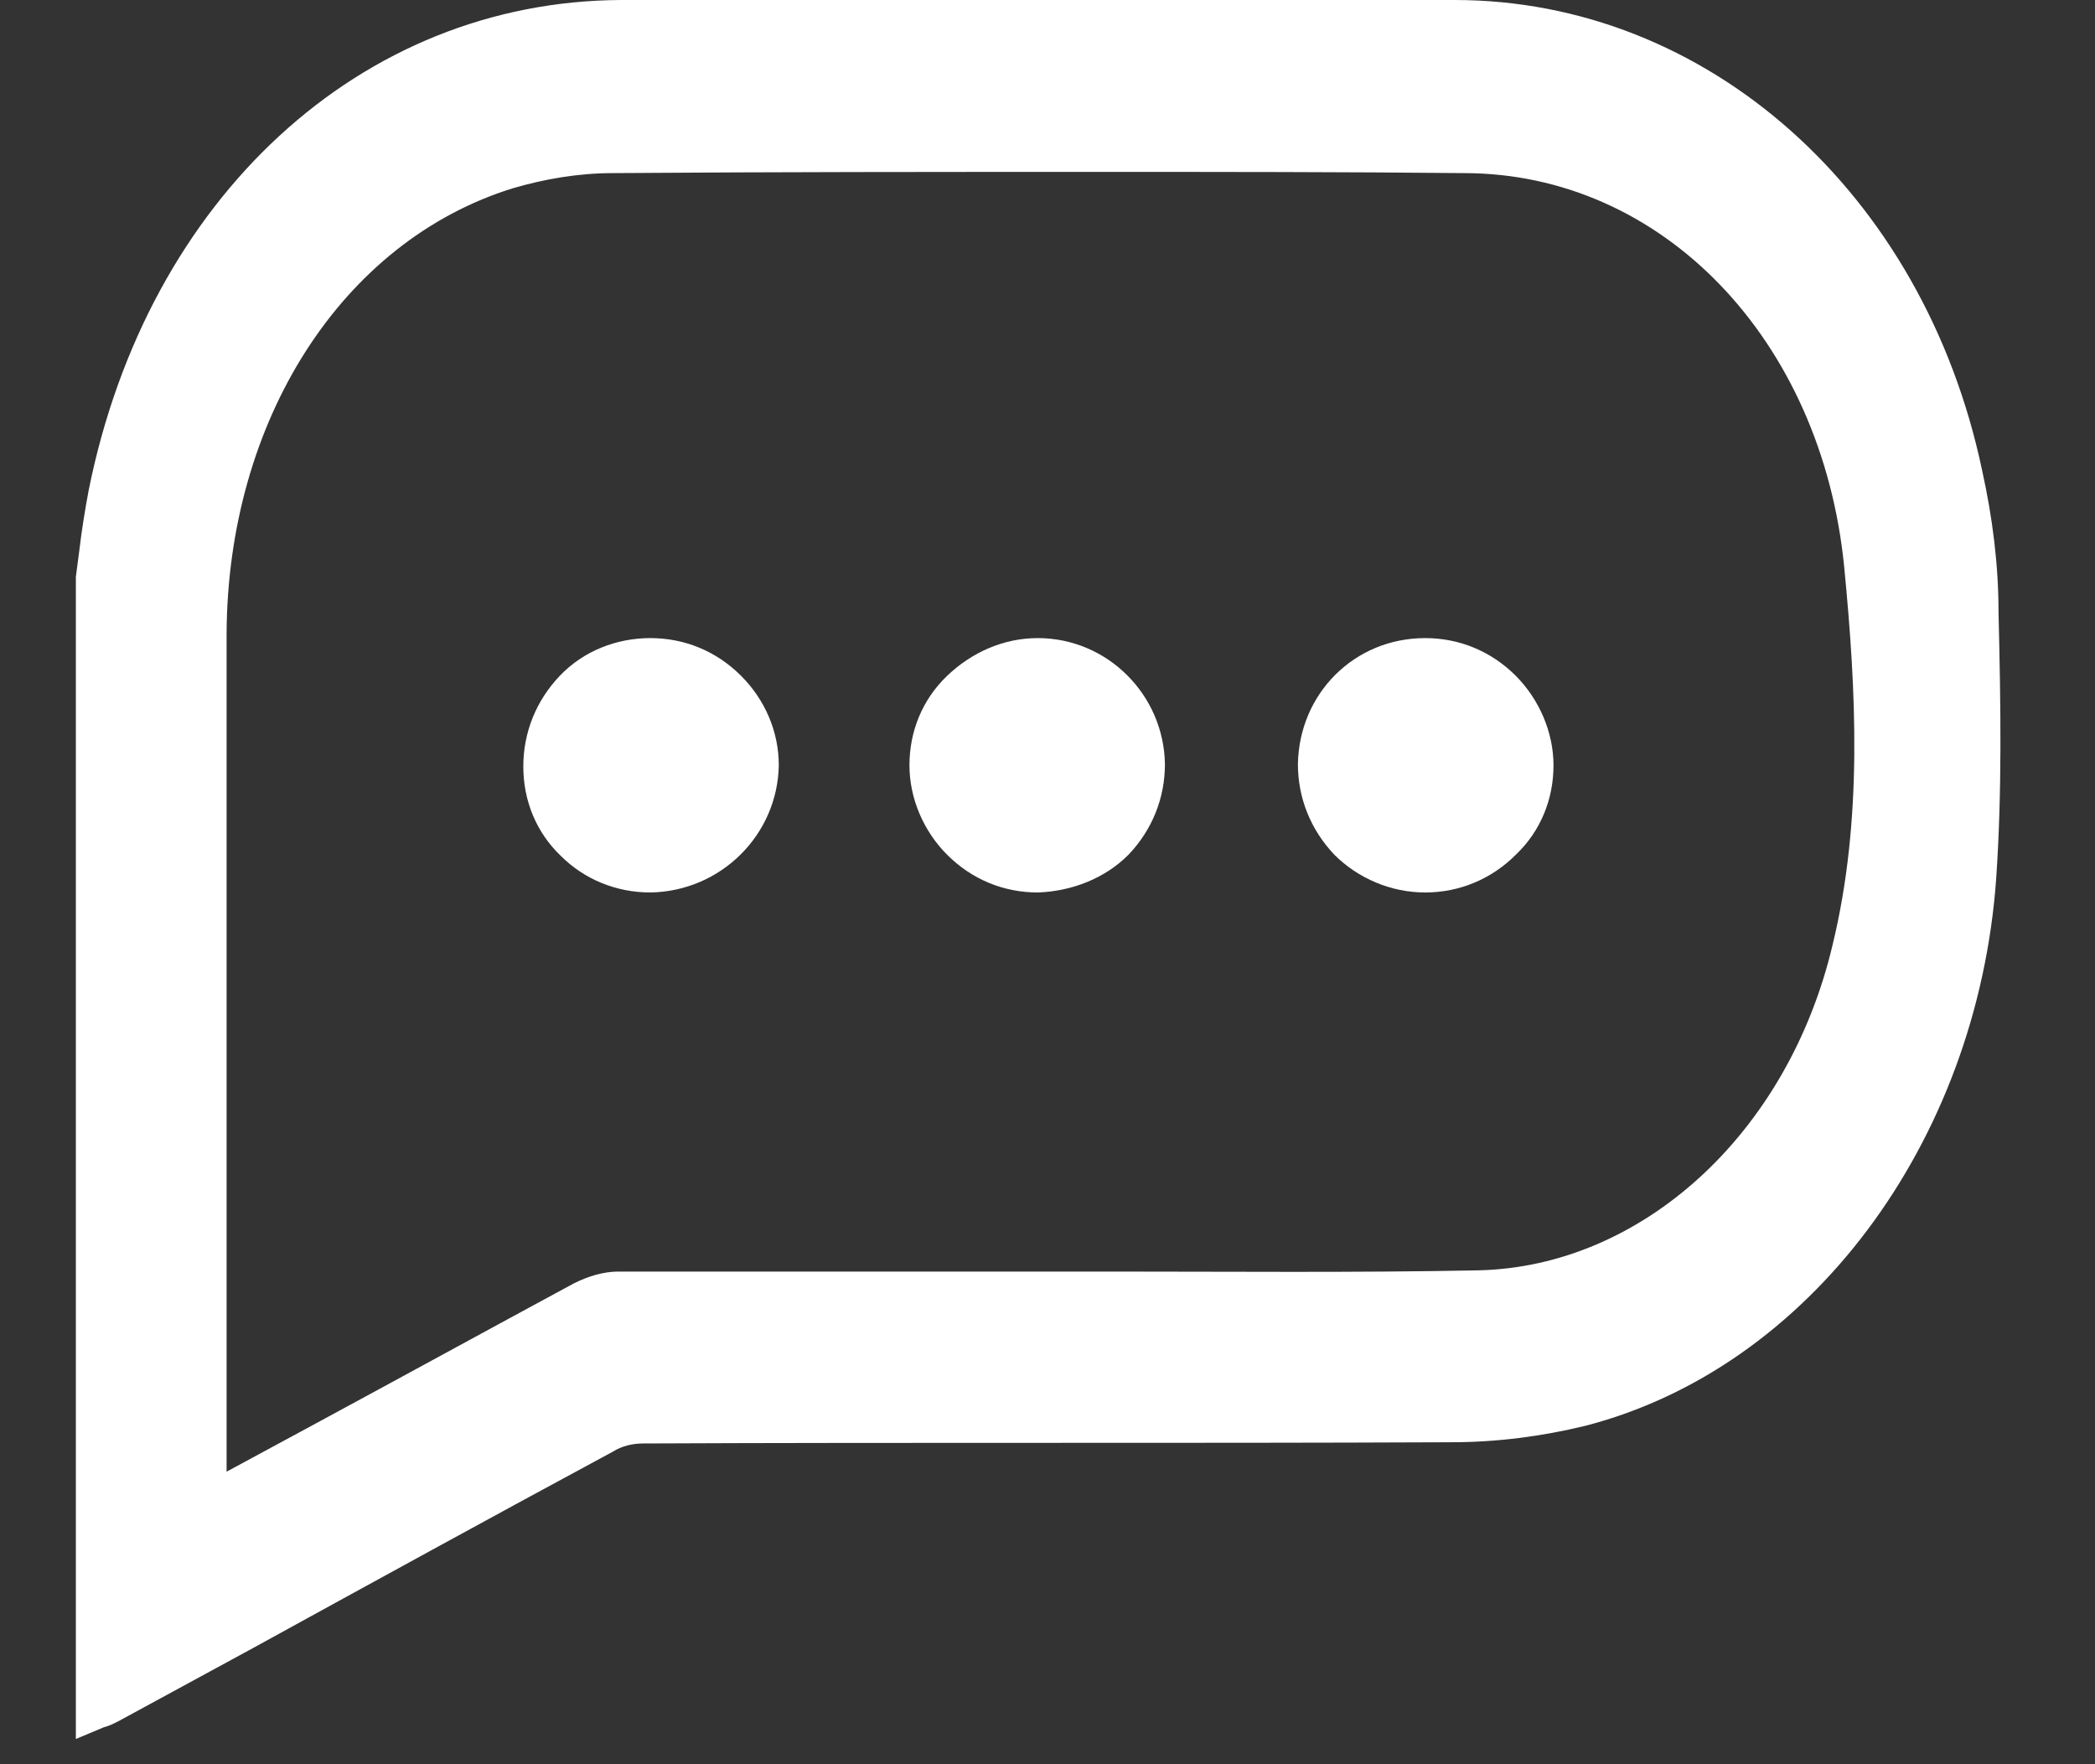
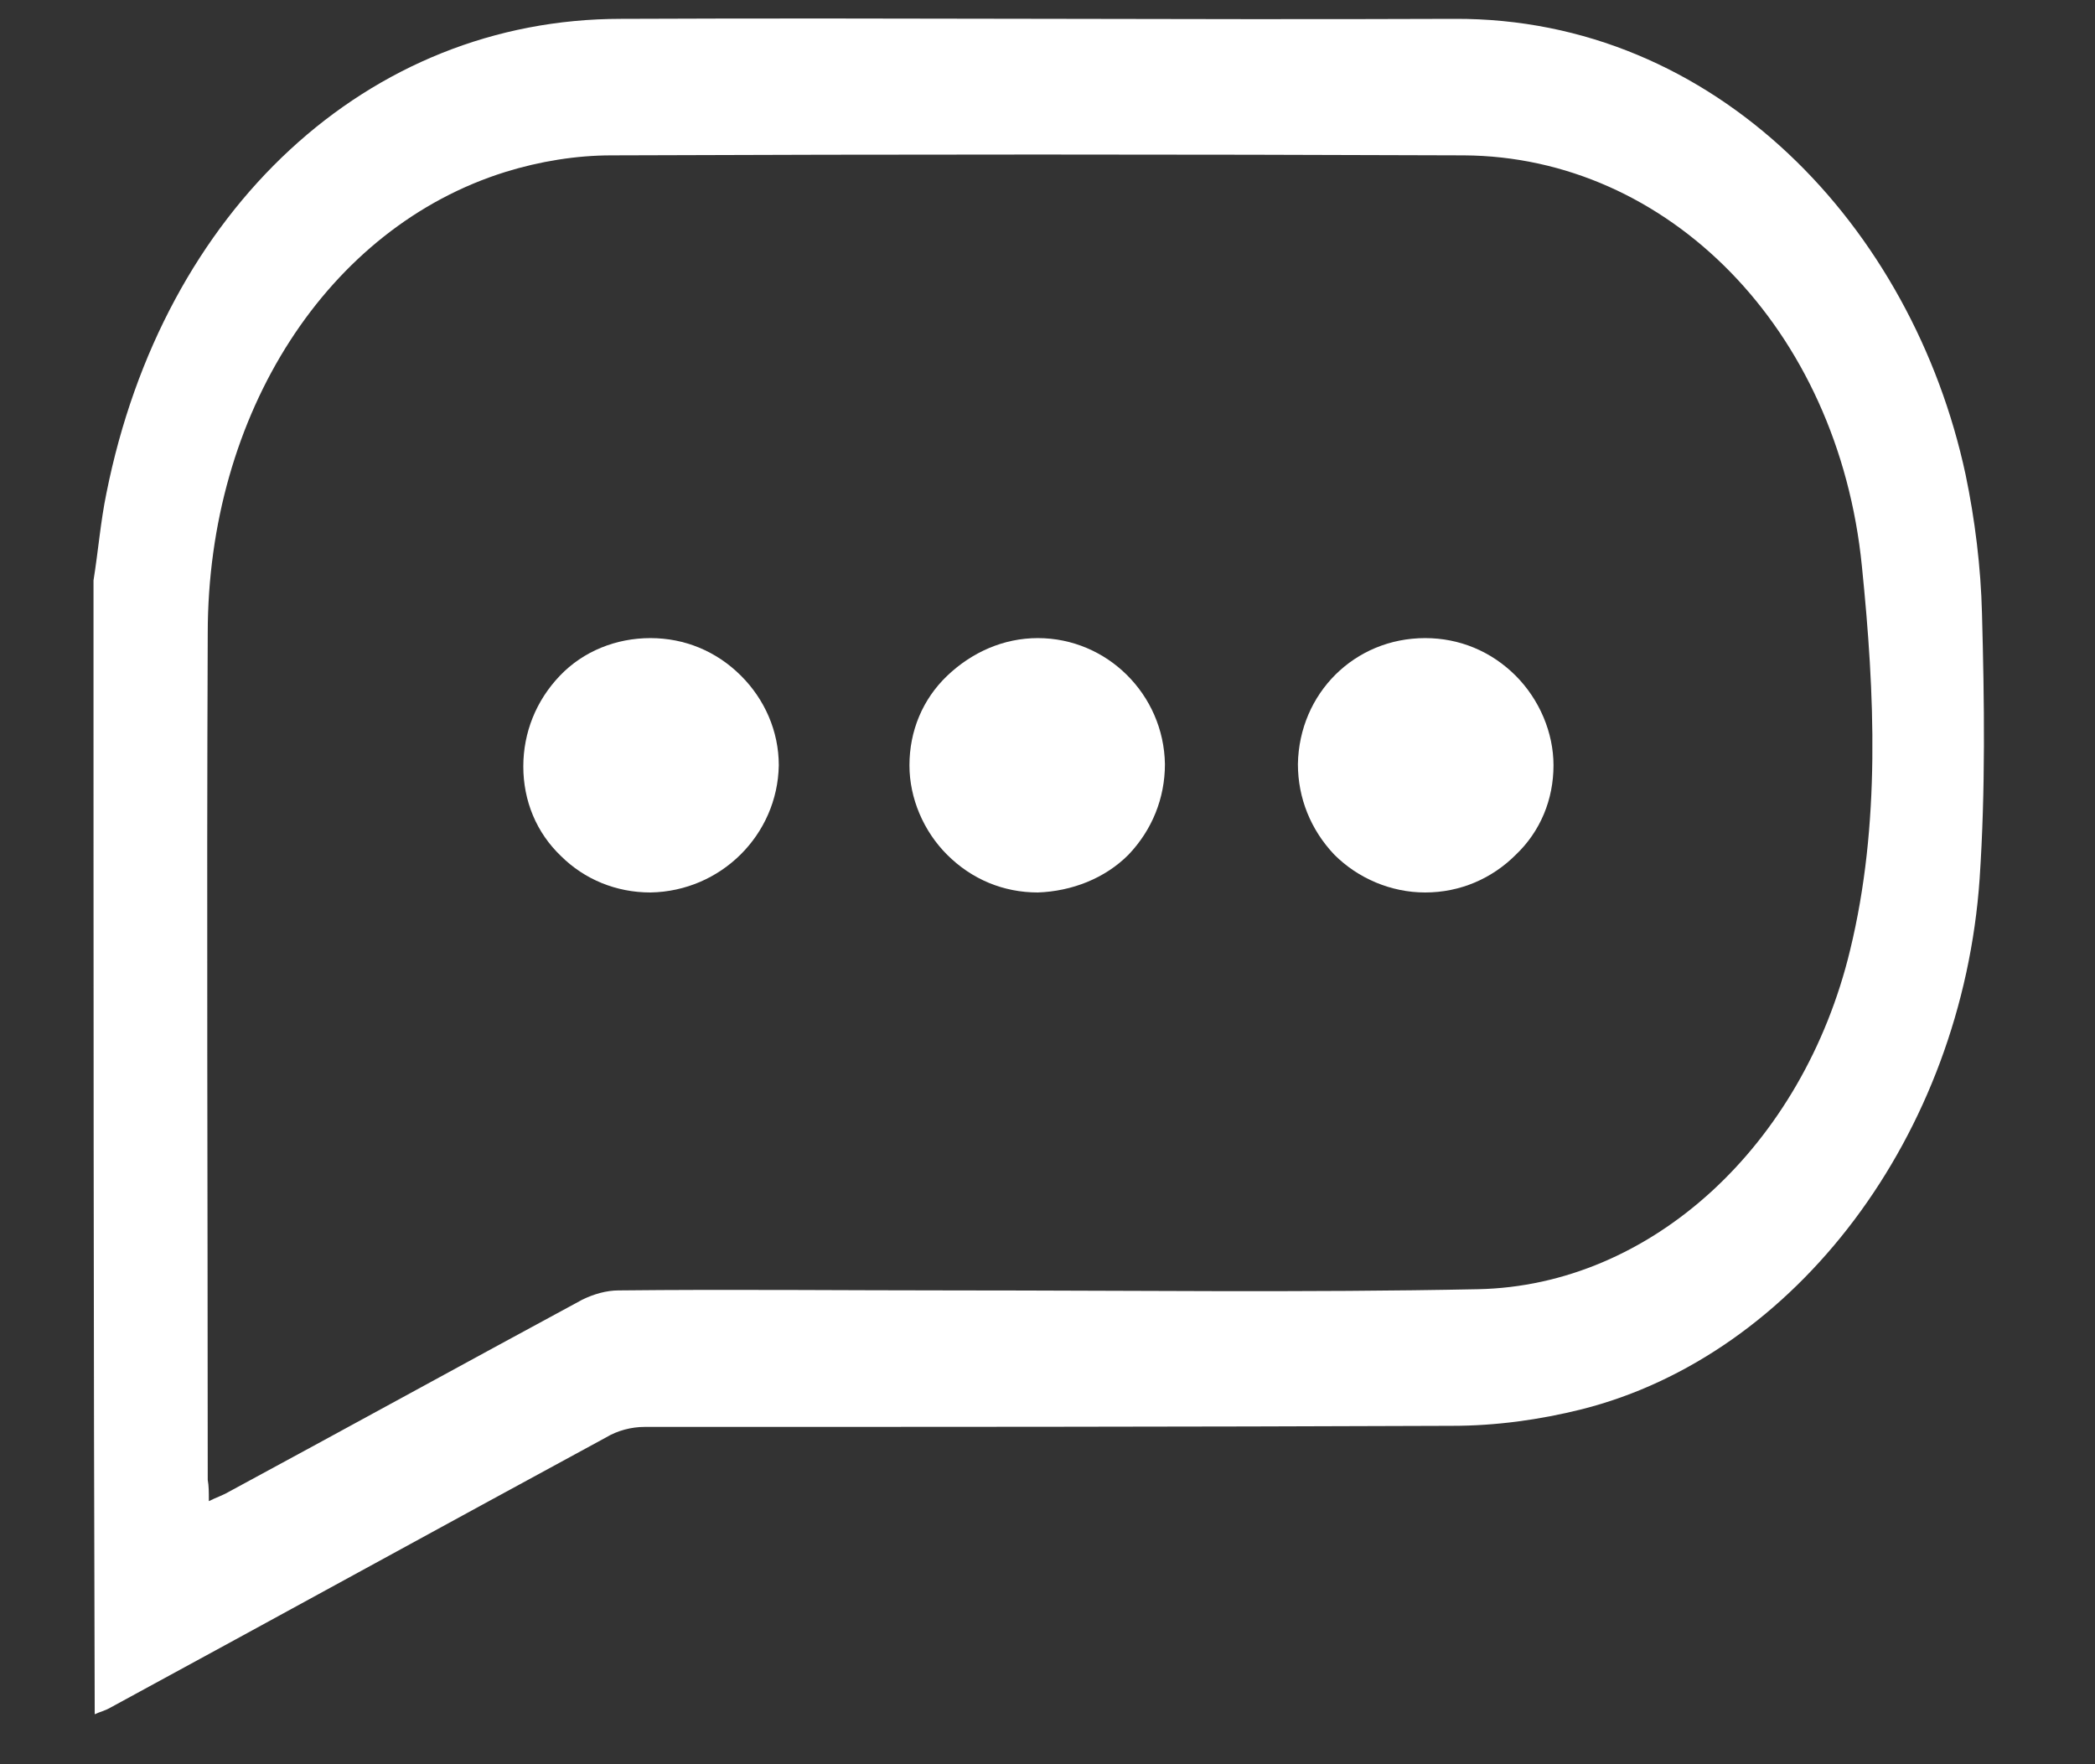
<svg xmlns="http://www.w3.org/2000/svg" width="19" height="16" viewBox="0 0 19 16" fill="none">
  <rect x="0" y="0" width="19" height="16" fill="#333333" stroke="none" />
  <path d="M0.848 5.264C0.891 4.997 0.912 4.73 0.965 4.474C1.478 1.901 3.336 0.171 5.632 0.171C8.152 0.16 10.671 0.181 13.191 0.171C15.562 0.16 17.345 2.061 17.826 4.303C17.911 4.709 17.965 5.147 17.975 5.563C17.997 6.364 18.007 7.165 17.954 7.966C17.794 10.293 16.288 12.29 14.345 12.781C13.96 12.877 13.565 12.931 13.17 12.931C10.725 12.941 8.28 12.941 5.845 12.941C5.728 12.941 5.6 12.973 5.493 13.038C3.998 13.849 2.503 14.671 1.008 15.483C0.955 15.515 0.901 15.526 0.859 15.547C0.848 12.109 0.848 8.692 0.848 5.264ZM1.894 13.614C1.958 13.582 2.022 13.561 2.076 13.529C3.144 12.952 4.211 12.365 5.279 11.788C5.386 11.735 5.503 11.703 5.61 11.703C6.635 11.692 7.65 11.703 8.675 11.703C10.255 11.703 11.835 11.724 13.405 11.692C14.975 11.66 16.352 10.389 16.779 8.617C17.057 7.474 17.003 6.289 16.886 5.136C16.672 2.979 15.124 1.42 13.277 1.409C10.704 1.399 8.12 1.399 5.546 1.409C5.226 1.409 4.895 1.463 4.585 1.559C2.973 2.061 1.884 3.748 1.884 5.745C1.873 8.307 1.884 10.859 1.884 13.422C1.894 13.475 1.894 13.529 1.894 13.614Z" fill="white" />
-   <path d="M0.688 15.771V5.232L0.72 4.987C0.741 4.805 0.773 4.613 0.805 4.442C1.339 1.794 3.272 0.011 5.632 0C6.806 0 7.981 0 9.156 0C10.501 0 11.846 0 13.192 0C15.477 0 17.442 1.74 17.975 4.26C18.072 4.698 18.125 5.125 18.125 5.552C18.146 6.407 18.157 7.186 18.104 7.966C17.933 10.368 16.406 12.408 14.377 12.931C13.982 13.027 13.576 13.08 13.16 13.08C10.714 13.091 8.269 13.08 5.835 13.091C5.739 13.091 5.643 13.112 5.557 13.166C4.468 13.753 3.379 14.351 2.29 14.949L1.072 15.611C1.03 15.632 0.987 15.654 0.944 15.664L0.688 15.771ZM1.008 5.275V15.291L2.14 14.671C3.229 14.073 4.318 13.486 5.408 12.888C5.536 12.813 5.685 12.781 5.835 12.781C8.28 12.781 10.714 12.781 13.16 12.771C13.544 12.771 13.928 12.717 14.302 12.621C16.192 12.141 17.623 10.219 17.783 7.944C17.837 7.176 17.826 6.407 17.815 5.563C17.805 5.157 17.762 4.752 17.666 4.335C17.164 1.965 15.338 0.32 13.192 0.32C11.846 0.331 10.501 0.331 9.156 0.32C7.981 0.32 6.806 0.32 5.632 0.32C3.432 0.331 1.628 2.007 1.126 4.495C1.094 4.666 1.072 4.848 1.04 5.029L1.008 5.275ZM1.745 13.86L1.734 13.54C1.734 13.497 1.734 13.454 1.734 13.411V11.233C1.734 9.407 1.734 7.571 1.734 5.745C1.734 3.673 2.866 1.933 4.553 1.399C4.874 1.303 5.215 1.249 5.557 1.239C8.098 1.228 10.704 1.228 13.288 1.239C15.22 1.249 16.833 2.904 17.046 5.104C17.153 6.236 17.217 7.453 16.94 8.638C16.502 10.486 15.05 11.81 13.416 11.831C12.306 11.852 11.174 11.852 10.085 11.842C9.615 11.842 9.145 11.842 8.686 11.842H7.757C7.041 11.842 6.337 11.842 5.621 11.842C5.536 11.842 5.44 11.863 5.365 11.906C4.575 12.333 3.795 12.76 3.005 13.187L2.162 13.646C2.119 13.668 2.087 13.689 2.044 13.71L1.745 13.86ZM9.978 1.559C8.493 1.559 7.009 1.559 5.557 1.57C5.247 1.57 4.938 1.623 4.649 1.708C3.101 2.189 2.065 3.812 2.055 5.745C2.055 7.571 2.055 9.407 2.055 11.233V13.347L2.845 12.92C3.635 12.493 4.415 12.066 5.205 11.639C5.333 11.575 5.472 11.532 5.61 11.532C6.326 11.532 7.031 11.532 7.746 11.532H8.675C9.145 11.532 9.615 11.532 10.074 11.532C11.163 11.532 12.295 11.543 13.405 11.521C14.889 11.489 16.214 10.283 16.619 8.574C16.897 7.432 16.833 6.257 16.726 5.147C16.523 3.075 15.071 1.57 13.277 1.57C12.177 1.559 11.078 1.559 9.978 1.559Z" fill="white" />
  <path d="M5.888 5.937C6.443 5.937 6.892 6.375 6.892 6.93C6.892 7.475 6.454 7.923 5.909 7.923C5.354 7.923 4.905 7.485 4.895 6.941C4.895 6.396 5.333 5.948 5.888 5.937Z" fill="white" />
  <path d="M5.899 8.094C5.589 8.094 5.301 7.976 5.087 7.763C4.863 7.549 4.746 7.261 4.746 6.951C4.746 6.642 4.863 6.353 5.077 6.129C5.29 5.905 5.589 5.787 5.899 5.787C6.208 5.787 6.497 5.905 6.721 6.129C6.935 6.343 7.063 6.631 7.063 6.941C7.052 7.571 6.539 8.083 5.899 8.094ZM5.888 5.937V6.097C5.664 6.097 5.45 6.182 5.29 6.343C5.13 6.503 5.045 6.716 5.045 6.93C5.045 7.154 5.13 7.357 5.29 7.517C5.45 7.677 5.664 7.763 5.888 7.752C6.347 7.752 6.71 7.378 6.71 6.919C6.71 6.695 6.625 6.492 6.465 6.332C6.305 6.172 6.08 6.086 5.867 6.086L5.888 5.937Z" fill="white" />
  <path d="M12.925 7.934C12.369 7.934 11.921 7.474 11.932 6.93C11.942 6.385 12.38 5.948 12.925 5.948C13.48 5.948 13.928 6.385 13.928 6.941C13.928 7.485 13.48 7.934 12.925 7.934Z" fill="white" />
  <path d="M12.925 8.094C12.615 8.094 12.316 7.966 12.102 7.752C11.889 7.528 11.771 7.24 11.771 6.93C11.782 6.289 12.284 5.787 12.925 5.787C13.234 5.787 13.523 5.905 13.747 6.129C13.96 6.343 14.089 6.642 14.089 6.941C14.089 7.25 13.971 7.539 13.747 7.752C13.533 7.966 13.245 8.094 12.925 8.094ZM12.925 7.773C13.149 7.773 13.363 7.688 13.523 7.528C13.683 7.368 13.768 7.165 13.768 6.941C13.768 6.716 13.683 6.513 13.523 6.353C13.363 6.193 13.149 6.108 12.925 6.108C12.466 6.108 12.092 6.471 12.092 6.93C12.092 7.154 12.177 7.357 12.327 7.517C12.487 7.677 12.7 7.763 12.925 7.773Z" fill="white" />
  <path d="M9.412 7.934C8.857 7.934 8.408 7.485 8.408 6.941C8.408 6.396 8.857 5.948 9.412 5.948C9.956 5.948 10.405 6.385 10.405 6.93C10.416 7.474 9.967 7.923 9.412 7.934Z" fill="white" />
-   <path d="M9.412 8.094C9.102 8.094 8.814 7.976 8.59 7.752C8.376 7.539 8.248 7.24 8.248 6.941C8.248 6.631 8.366 6.343 8.59 6.129C8.814 5.915 9.102 5.787 9.412 5.787C10.042 5.787 10.555 6.3 10.565 6.93C10.565 7.24 10.448 7.528 10.234 7.752C10.021 7.966 9.722 8.083 9.412 8.094ZM9.412 6.097C9.188 6.097 8.974 6.182 8.814 6.343C8.654 6.503 8.568 6.706 8.568 6.93C8.568 7.154 8.654 7.357 8.814 7.517C8.974 7.677 9.188 7.763 9.412 7.763C9.636 7.763 9.85 7.677 10.01 7.517C10.17 7.357 10.255 7.154 10.255 6.93C10.245 6.471 9.871 6.108 9.412 6.097Z" fill="white" />
+   <path d="M9.412 8.094C9.102 8.094 8.814 7.976 8.59 7.752C8.376 7.539 8.248 7.24 8.248 6.941C8.248 6.631 8.366 6.343 8.59 6.129C8.814 5.915 9.102 5.787 9.412 5.787C10.042 5.787 10.555 6.3 10.565 6.93C10.565 7.24 10.448 7.528 10.234 7.752C10.021 7.966 9.722 8.083 9.412 8.094ZM9.412 6.097C9.188 6.097 8.974 6.182 8.814 6.343C8.568 7.154 8.654 7.357 8.814 7.517C8.974 7.677 9.188 7.763 9.412 7.763C9.636 7.763 9.85 7.677 10.01 7.517C10.17 7.357 10.255 7.154 10.255 6.93C10.245 6.471 9.871 6.108 9.412 6.097Z" fill="white" />
</svg>